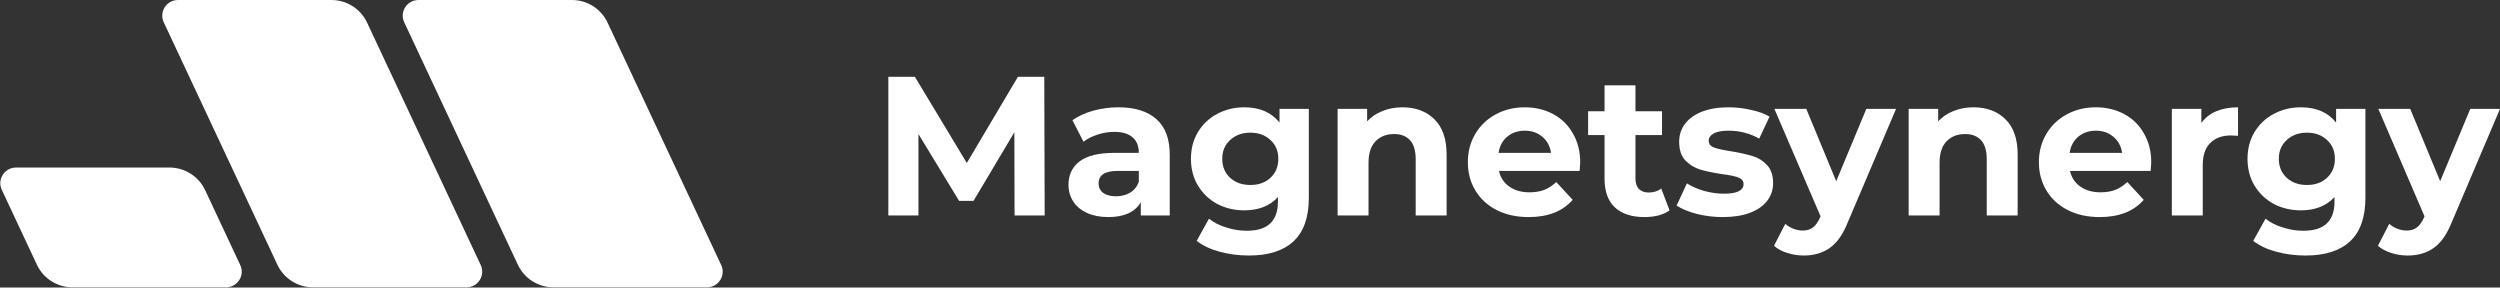
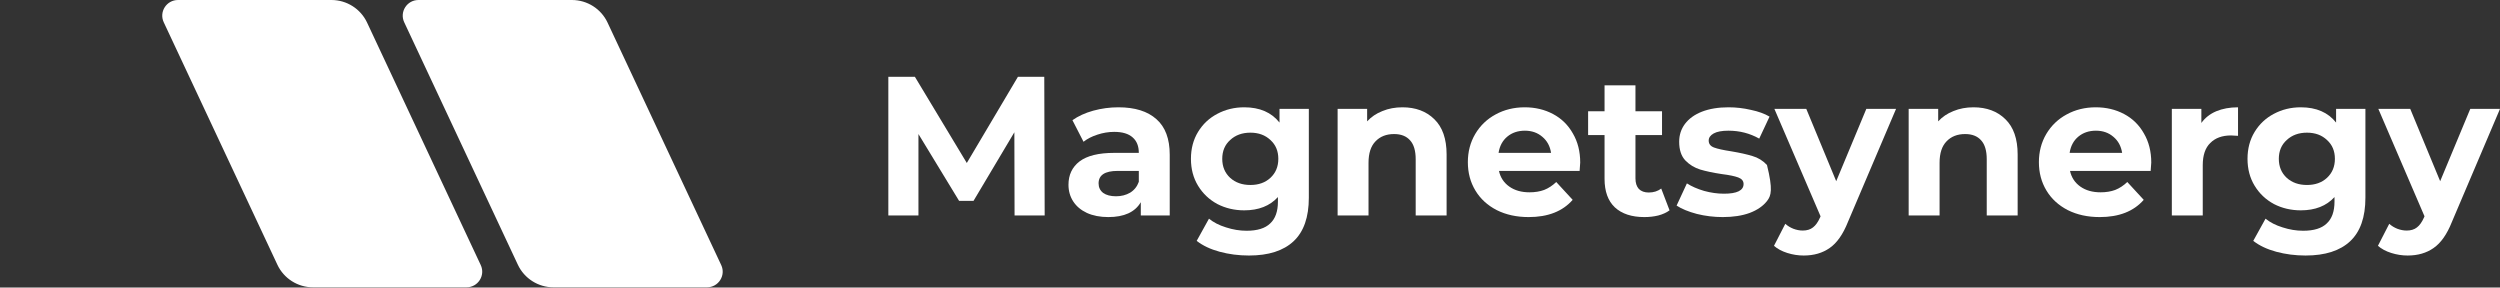
<svg xmlns="http://www.w3.org/2000/svg" width="200" height="23" viewBox="0 0 200 23" fill="none">
  <rect x="0" y="0" width="200" height="23" fill="#333333" stroke="none" />
  <g clip-path="url(#clip0_151_88)">
-     <path d="M1.284 13.403C0.363 13.403 -0.246 14.355 0.143 15.185L2.952 21.178C3.469 22.281 4.582 22.986 5.805 22.986H18.079C19 22.986 19.609 22.035 19.22 21.204L16.411 15.211C15.894 14.108 14.781 13.403 13.558 13.403H1.284Z" fill="white" />
    <path d="M14.24 0C13.319 0 12.709 0.952 13.099 1.782L22.191 21.178C22.708 22.281 23.82 22.986 25.044 22.986H37.318C38.239 22.986 38.848 22.035 38.459 21.204L29.367 1.808C28.85 0.705 27.737 0 26.514 0H14.24Z" fill="white" />
    <path d="M33.478 0C32.557 0 31.948 0.952 32.337 1.782L41.429 21.178C41.946 22.281 43.059 22.986 44.282 22.986H56.556C57.477 22.986 58.087 22.035 57.697 21.204L48.605 1.808C48.088 0.705 46.976 0 45.752 0H33.478Z" fill="white" />
  </g>
  <path d="M81.165 17.239L81.149 10.582L77.883 16.067H76.726L73.476 10.724V17.239H71.067V6.143H73.191L77.344 13.039L81.434 6.143H83.542L83.574 17.239H81.165Z" fill="white" />
  <path d="M89.472 8.584C90.793 8.584 91.808 8.901 92.516 9.535C93.224 10.159 93.578 11.105 93.578 12.373V17.239H91.264V16.177C90.799 16.97 89.932 17.366 88.664 17.366C88.009 17.366 87.438 17.255 86.952 17.034C86.476 16.811 86.112 16.505 85.858 16.114C85.605 15.723 85.478 15.279 85.478 14.782C85.478 13.99 85.774 13.366 86.365 12.912C86.968 12.457 87.892 12.23 89.14 12.23H91.105C91.105 11.691 90.941 11.279 90.614 10.994C90.286 10.698 89.795 10.55 89.14 10.55C88.685 10.55 88.236 10.624 87.792 10.772C87.359 10.909 86.989 11.099 86.682 11.342L85.795 9.615C86.26 9.287 86.814 9.033 87.459 8.854C88.114 8.674 88.785 8.584 89.472 8.584ZM89.282 15.702C89.705 15.702 90.08 15.607 90.408 15.416C90.735 15.216 90.968 14.925 91.105 14.545V13.673H89.409C88.394 13.673 87.887 14.006 87.887 14.671C87.887 14.989 88.009 15.242 88.252 15.432C88.505 15.612 88.849 15.702 89.282 15.702Z" fill="white" />
  <path d="M104.707 8.711V15.813C104.707 17.377 104.301 18.539 103.487 19.3C102.673 20.061 101.484 20.442 99.92 20.442C99.096 20.442 98.314 20.341 97.574 20.14C96.834 19.94 96.221 19.649 95.735 19.269L96.718 17.493C97.077 17.789 97.531 18.022 98.081 18.191C98.631 18.37 99.18 18.46 99.73 18.46C100.586 18.46 101.215 18.265 101.616 17.874C102.028 17.493 102.234 16.912 102.234 16.13V15.765C101.59 16.473 100.691 16.827 99.54 16.827C98.757 16.827 98.039 16.658 97.384 16.32C96.739 15.971 96.226 15.485 95.846 14.862C95.465 14.238 95.275 13.52 95.275 12.706C95.275 11.892 95.465 11.173 95.846 10.55C96.226 9.926 96.739 9.445 97.384 9.107C98.039 8.758 98.757 8.584 99.54 8.584C100.776 8.584 101.717 8.991 102.361 9.805V8.711H104.707ZM100.031 14.798C100.686 14.798 101.22 14.608 101.632 14.228C102.055 13.836 102.266 13.329 102.266 12.706C102.266 12.082 102.055 11.58 101.632 11.2C101.22 10.809 100.686 10.613 100.031 10.613C99.376 10.613 98.837 10.809 98.414 11.2C97.991 11.58 97.78 12.082 97.78 12.706C97.78 13.329 97.991 13.836 98.414 14.228C98.837 14.608 99.376 14.798 100.031 14.798Z" fill="white" />
  <path d="M112.193 8.584C113.25 8.584 114.1 8.901 114.745 9.535C115.4 10.169 115.728 11.11 115.728 12.357V17.239H113.255V12.737C113.255 12.061 113.107 11.559 112.811 11.232C112.515 10.893 112.087 10.724 111.527 10.724C110.904 10.724 110.407 10.92 110.037 11.311C109.667 11.691 109.482 12.262 109.482 13.023V17.239H107.009V8.711H109.371V9.71C109.699 9.35 110.106 9.076 110.592 8.885C111.078 8.684 111.612 8.584 112.193 8.584Z" fill="white" />
  <path d="M126.417 13.007C126.417 13.039 126.401 13.261 126.369 13.673H119.917C120.033 14.201 120.308 14.619 120.742 14.925C121.175 15.232 121.714 15.385 122.358 15.385C122.802 15.385 123.193 15.321 123.532 15.195C123.88 15.057 124.203 14.846 124.499 14.56L125.814 15.987C125.011 16.907 123.838 17.366 122.295 17.366C121.333 17.366 120.483 17.181 119.743 16.811C119.003 16.431 118.432 15.908 118.031 15.242C117.629 14.576 117.428 13.821 117.428 12.975C117.428 12.14 117.624 11.39 118.015 10.724C118.416 10.048 118.961 9.525 119.648 9.155C120.345 8.774 121.122 8.584 121.978 8.584C122.813 8.584 123.569 8.764 124.245 9.123C124.921 9.482 125.45 10 125.83 10.677C126.221 11.342 126.417 12.119 126.417 13.007ZM121.994 10.455C121.434 10.455 120.963 10.613 120.583 10.93C120.203 11.247 119.97 11.681 119.885 12.23H124.086C124.002 11.691 123.769 11.263 123.389 10.946C123.008 10.618 122.543 10.455 121.994 10.455Z" fill="white" />
  <path d="M133.564 16.827C133.321 17.007 133.02 17.144 132.66 17.239C132.312 17.324 131.942 17.366 131.551 17.366C130.536 17.366 129.749 17.107 129.189 16.59C128.639 16.072 128.364 15.311 128.364 14.307V10.803H127.049V8.901H128.364V6.824H130.837V8.901H132.962V10.803H130.837V14.275C130.837 14.634 130.927 14.915 131.107 15.115C131.297 15.306 131.561 15.401 131.899 15.401C132.29 15.401 132.623 15.295 132.898 15.084L133.564 16.827Z" fill="white" />
-   <path d="M137.821 17.366C137.113 17.366 136.421 17.282 135.745 17.113C135.068 16.933 134.529 16.711 134.128 16.447L134.952 14.671C135.333 14.915 135.792 15.115 136.331 15.274C136.87 15.422 137.399 15.496 137.917 15.496C138.963 15.496 139.486 15.237 139.486 14.719C139.486 14.476 139.343 14.302 139.058 14.196C138.773 14.09 138.334 14 137.742 13.926C137.045 13.821 136.469 13.699 136.014 13.562C135.56 13.424 135.163 13.181 134.825 12.833C134.498 12.484 134.334 11.987 134.334 11.342C134.334 10.803 134.487 10.328 134.794 9.916C135.111 9.493 135.565 9.165 136.157 8.933C136.759 8.7 137.467 8.584 138.281 8.584C138.884 8.584 139.481 8.653 140.072 8.79C140.675 8.917 141.172 9.097 141.563 9.329L140.738 11.089C139.988 10.666 139.169 10.455 138.281 10.455C137.753 10.455 137.356 10.529 137.092 10.677C136.828 10.825 136.696 11.015 136.696 11.247C136.696 11.511 136.839 11.697 137.124 11.802C137.409 11.908 137.864 12.008 138.487 12.103C139.185 12.22 139.755 12.346 140.199 12.484C140.643 12.611 141.029 12.848 141.357 13.197C141.684 13.546 141.848 14.032 141.848 14.656C141.848 15.184 141.689 15.654 141.372 16.067C141.055 16.479 140.59 16.801 139.977 17.034C139.375 17.255 138.656 17.366 137.821 17.366Z" fill="white" />
+   <path d="M137.821 17.366C137.113 17.366 136.421 17.282 135.745 17.113C135.068 16.933 134.529 16.711 134.128 16.447L134.952 14.671C135.333 14.915 135.792 15.115 136.331 15.274C136.87 15.422 137.399 15.496 137.917 15.496C138.963 15.496 139.486 15.237 139.486 14.719C139.486 14.476 139.343 14.302 139.058 14.196C138.773 14.09 138.334 14 137.742 13.926C137.045 13.821 136.469 13.699 136.014 13.562C135.56 13.424 135.163 13.181 134.825 12.833C134.498 12.484 134.334 11.987 134.334 11.342C134.334 10.803 134.487 10.328 134.794 9.916C135.111 9.493 135.565 9.165 136.157 8.933C136.759 8.7 137.467 8.584 138.281 8.584C138.884 8.584 139.481 8.653 140.072 8.79C140.675 8.917 141.172 9.097 141.563 9.329L140.738 11.089C139.988 10.666 139.169 10.455 138.281 10.455C137.753 10.455 137.356 10.529 137.092 10.677C136.828 10.825 136.696 11.015 136.696 11.247C136.696 11.511 136.839 11.697 137.124 11.802C137.409 11.908 137.864 12.008 138.487 12.103C139.185 12.22 139.755 12.346 140.199 12.484C140.643 12.611 141.029 12.848 141.357 13.197C141.848 15.184 141.689 15.654 141.372 16.067C141.055 16.479 140.59 16.801 139.977 17.034C139.375 17.255 138.656 17.366 137.821 17.366Z" fill="white" />
  <path d="M151.684 8.711L147.832 17.763C147.441 18.745 146.955 19.438 146.374 19.839C145.803 20.241 145.111 20.442 144.297 20.442C143.853 20.442 143.414 20.373 142.981 20.236C142.548 20.098 142.194 19.908 141.919 19.665L142.823 17.905C143.013 18.074 143.229 18.206 143.473 18.302C143.726 18.397 143.975 18.444 144.218 18.444C144.556 18.444 144.831 18.36 145.042 18.191C145.253 18.032 145.444 17.763 145.613 17.382L145.644 17.303L141.951 8.711H144.503L146.897 14.497L149.306 8.711H151.684Z" fill="white" />
  <path d="M157.877 8.584C158.934 8.584 159.785 8.901 160.429 9.535C161.084 10.169 161.412 11.11 161.412 12.357V17.239H158.939V12.737C158.939 12.061 158.791 11.559 158.495 11.232C158.199 10.893 157.771 10.724 157.211 10.724C156.588 10.724 156.091 10.92 155.721 11.311C155.351 11.691 155.166 12.262 155.166 13.023V17.239H152.693V8.711H155.055V9.71C155.383 9.35 155.79 9.076 156.276 8.885C156.762 8.684 157.296 8.584 157.877 8.584Z" fill="white" />
  <path d="M172.101 13.007C172.101 13.039 172.085 13.261 172.053 13.673H165.601C165.718 14.201 165.992 14.619 166.426 14.925C166.859 15.232 167.398 15.385 168.043 15.385C168.486 15.385 168.878 15.321 169.216 15.195C169.564 15.057 169.887 14.846 170.183 14.56L171.498 15.987C170.695 16.907 169.522 17.366 167.979 17.366C167.017 17.366 166.167 17.181 165.427 16.811C164.687 16.431 164.116 15.908 163.715 15.242C163.313 14.576 163.112 13.821 163.112 12.975C163.112 12.14 163.308 11.39 163.699 10.724C164.101 10.048 164.645 9.525 165.332 9.155C166.029 8.774 166.806 8.584 167.662 8.584C168.497 8.584 169.253 8.764 169.929 9.123C170.605 9.482 171.134 10 171.514 10.677C171.905 11.342 172.101 12.119 172.101 13.007ZM167.678 10.455C167.118 10.455 166.648 10.613 166.267 10.93C165.887 11.247 165.654 11.681 165.57 12.23H169.771C169.686 11.691 169.453 11.263 169.073 10.946C168.693 10.618 168.228 10.455 167.678 10.455Z" fill="white" />
  <path d="M176.109 9.836C176.405 9.424 176.801 9.113 177.298 8.901C177.805 8.69 178.387 8.584 179.042 8.584V10.867C178.767 10.846 178.582 10.835 178.487 10.835C177.779 10.835 177.224 11.036 176.823 11.438C176.421 11.829 176.22 12.42 176.22 13.213V17.239H173.747V8.711H176.109V9.836Z" fill="white" />
  <path d="M189.233 8.711V15.813C189.233 17.377 188.826 18.539 188.012 19.3C187.199 20.061 186.01 20.442 184.446 20.442C183.621 20.442 182.839 20.341 182.1 20.14C181.36 19.94 180.747 19.649 180.261 19.269L181.243 17.493C181.603 17.789 182.057 18.022 182.607 18.191C183.156 18.37 183.706 18.46 184.255 18.46C185.111 18.46 185.74 18.265 186.142 17.874C186.554 17.493 186.76 16.912 186.76 16.13V15.765C186.115 16.473 185.217 16.827 184.065 16.827C183.283 16.827 182.565 16.658 181.909 16.32C181.265 15.971 180.752 15.485 180.372 14.862C179.991 14.238 179.801 13.52 179.801 12.706C179.801 11.892 179.991 11.173 180.372 10.55C180.752 9.926 181.265 9.445 181.909 9.107C182.565 8.758 183.283 8.584 184.065 8.584C185.302 8.584 186.242 8.991 186.887 9.805V8.711H189.233ZM184.557 14.798C185.212 14.798 185.746 14.608 186.158 14.228C186.58 13.836 186.792 13.329 186.792 12.706C186.792 12.082 186.58 11.58 186.158 11.2C185.746 10.809 185.212 10.613 184.557 10.613C183.901 10.613 183.362 10.809 182.94 11.2C182.517 11.58 182.306 12.082 182.306 12.706C182.306 13.329 182.517 13.836 182.94 14.228C183.362 14.608 183.901 14.798 184.557 14.798Z" fill="white" />
  <path d="M200 8.711L196.148 17.763C195.757 18.745 195.271 19.438 194.689 19.839C194.119 20.241 193.427 20.442 192.613 20.442C192.169 20.442 191.73 20.373 191.297 20.236C190.864 20.098 190.51 19.908 190.235 19.665L191.139 17.905C191.329 18.074 191.545 18.206 191.788 18.302C192.042 18.397 192.29 18.444 192.534 18.444C192.872 18.444 193.146 18.36 193.358 18.191C193.569 18.032 193.759 17.763 193.929 17.382L193.96 17.303L190.267 8.711H192.819L195.213 14.497L197.622 8.711H200Z" fill="white" />
  <defs>
    <clipPath id="clip0_151_88">
      <rect width="57.861" height="22.986" fill="white" />
    </clipPath>
  </defs>
</svg>